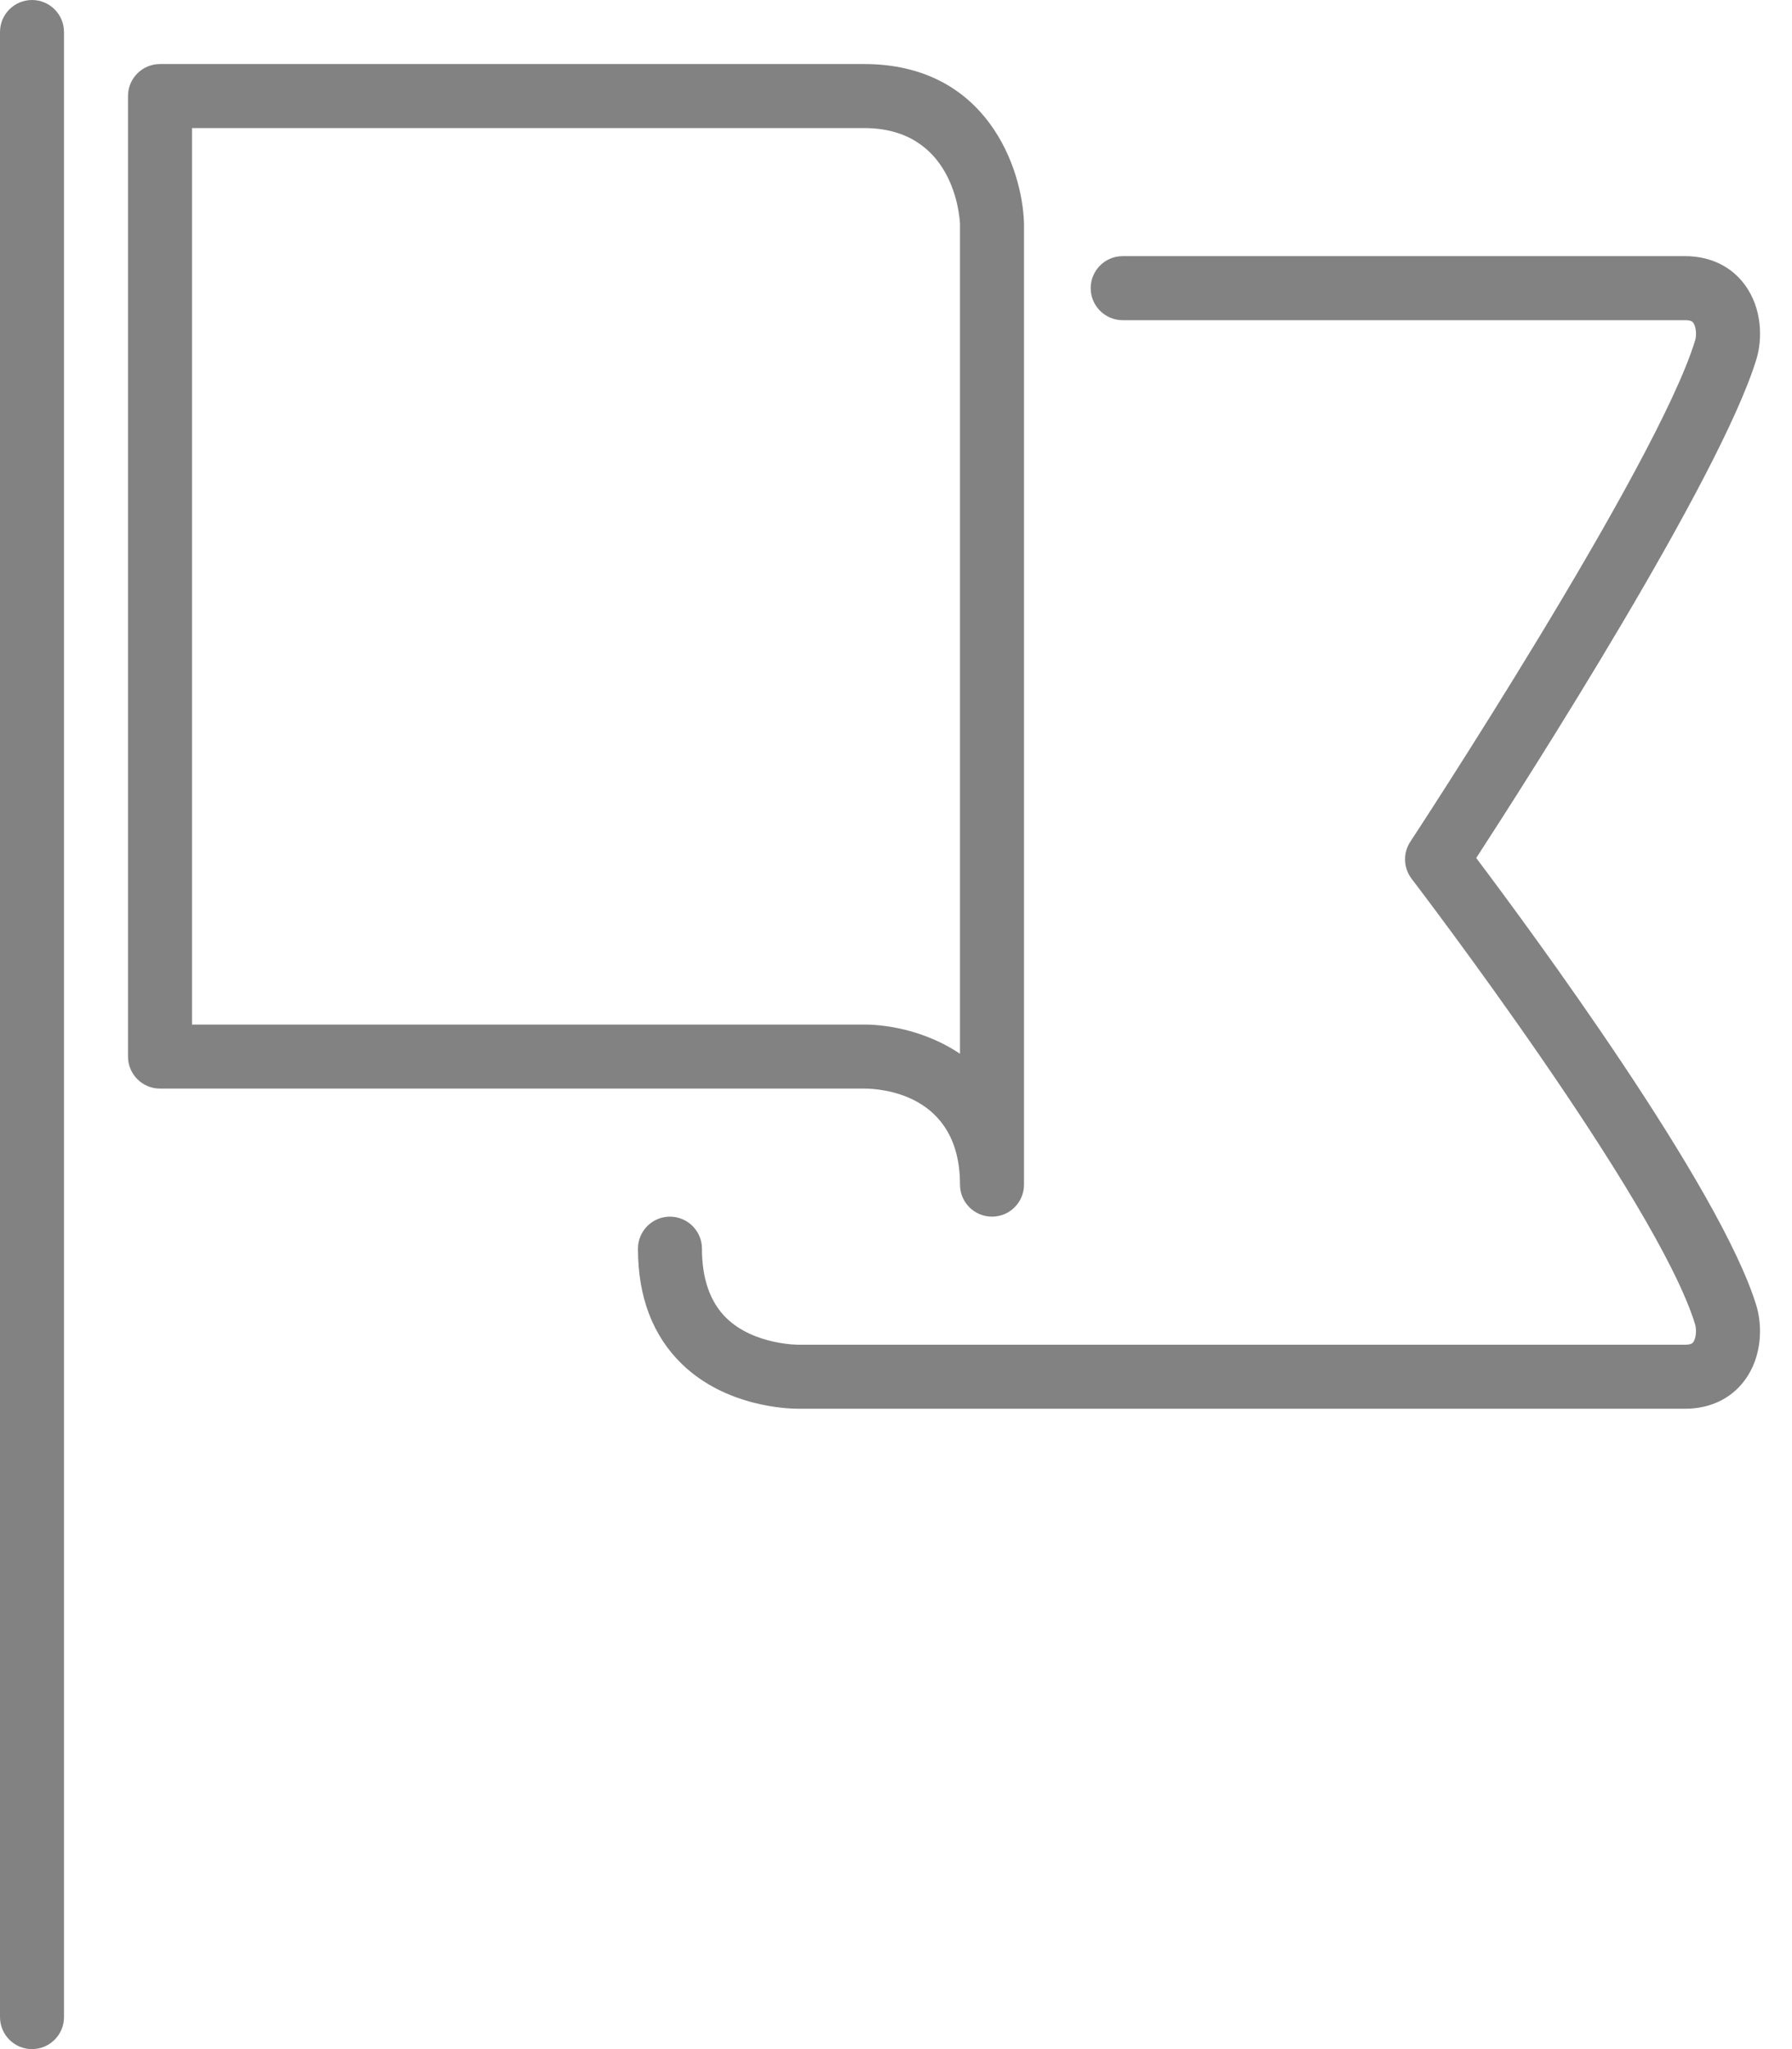
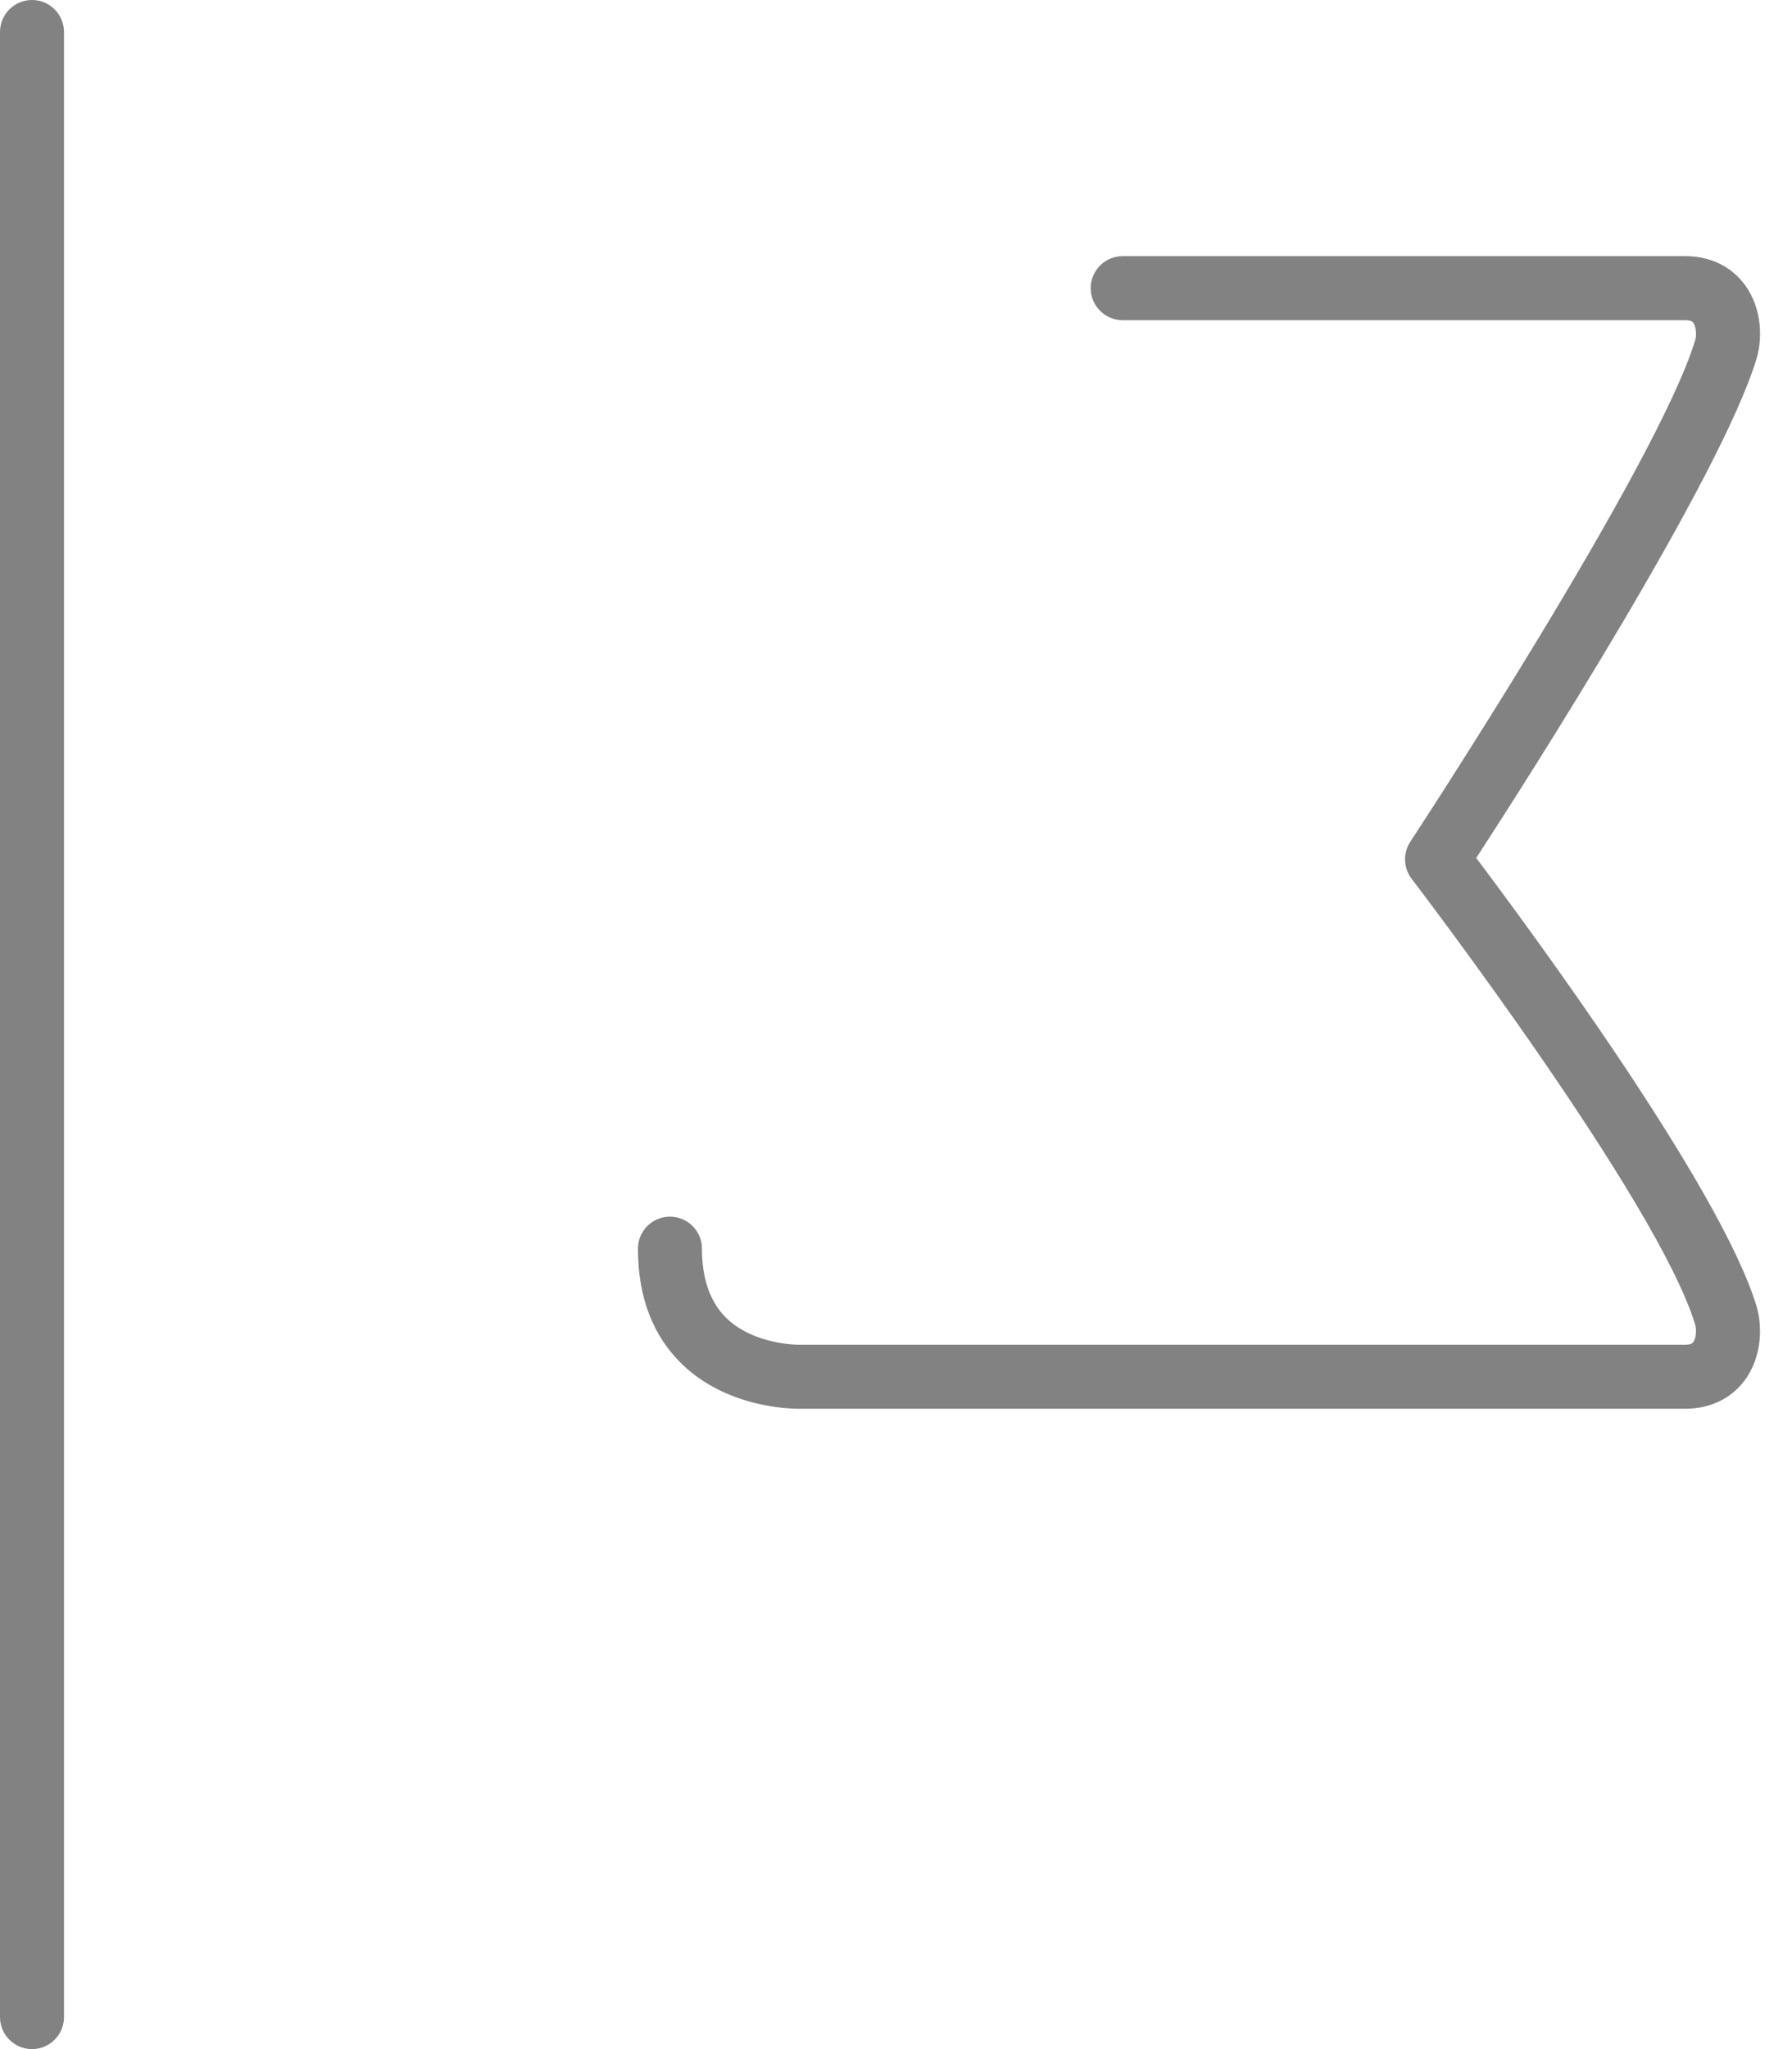
<svg xmlns="http://www.w3.org/2000/svg" id="Layer_1" width="28" height="32" viewBox="0 0 28 32" enable-background="new 0 0 28 32">
  <g>
-     <path fill="#828282" d="M13.5 1h-11c-.276.0-.5.224-.5.5v15c0 .276.224.5.5.5h11.002C13.753 17 15 17.074 15 18.5c0 .276.224.5.5.5s.5-.224.5-.5V3.484C15.973 2.625 15.416 1 13.5 1zM15 16.456C14.499 16.119 13.912 16 13.5 16H3V2h10.5c1.396.0 1.494 1.363 1.5 1.5V16.456z" />
-     <path fill="#828282" d="M26.329 21H12.487c.006.001-.703.009-1.14-.419-.251-.247-.379-.61-.379-1.081.0-.276-.224-.5-.5-.5s-.5.224-.5.5c0 .754.231 1.36.688 1.803C11.343 21.968 12.304 22 12.475 22c.015.0 13.854.0 13.854.0.389.0.719-.157.931-.443.281-.379.275-.863.185-1.162-.563-1.853-3.541-5.883-4.379-6.996.807-1.241 3.815-5.94 4.379-7.793.091-.299.097-.782-.185-1.162C27.048 4.157 26.718 4 26.329 4h-8.787c-.276.0-.5.224-.5.5s.224.5.5.5h8.787c.099.0.119.028.127.039.047.062.055.197.031.275-.596 1.961-4.412 7.772-4.451 7.831-.117.178-.108.41.021.579.038.05 3.839 5.018 4.43 6.961.023.079.016.213-.031.276C26.448 20.972 26.428 21 26.329 21z" />
+     <path fill="#828282" d="M26.329 21H12.487c.006.001-.703.009-1.14-.419-.251-.247-.379-.61-.379-1.081.0-.276-.224-.5-.5-.5s-.5.224-.5.5c0 .754.231 1.36.688 1.803C11.343 21.968 12.304 22 12.475 22c.015.0 13.854.0 13.854.0.389.0.719-.157.931-.443.281-.379.275-.863.185-1.162-.563-1.853-3.541-5.883-4.379-6.996.807-1.241 3.815-5.94 4.379-7.793.091-.299.097-.782-.185-1.162C27.048 4.157 26.718 4 26.329 4h-8.787c-.276.0-.5.224-.5.5s.224.5.5.5h8.787c.099.0.119.028.127.039.047.062.055.197.031.275-.596 1.961-4.412 7.772-4.451 7.831-.117.178-.108.41.021.579.038.05 3.839 5.018 4.43 6.961.023.079.016.213-.031.276C26.448 20.972 26.428 21 26.329 21" />
    <path fill="#828282" d="M1 31.5V.5C1 .224.776.0.5.0S0 .224.0.5v31c0 .276.224.5.5.5s.5-.224.5-.5z" />
  </g>
</svg>